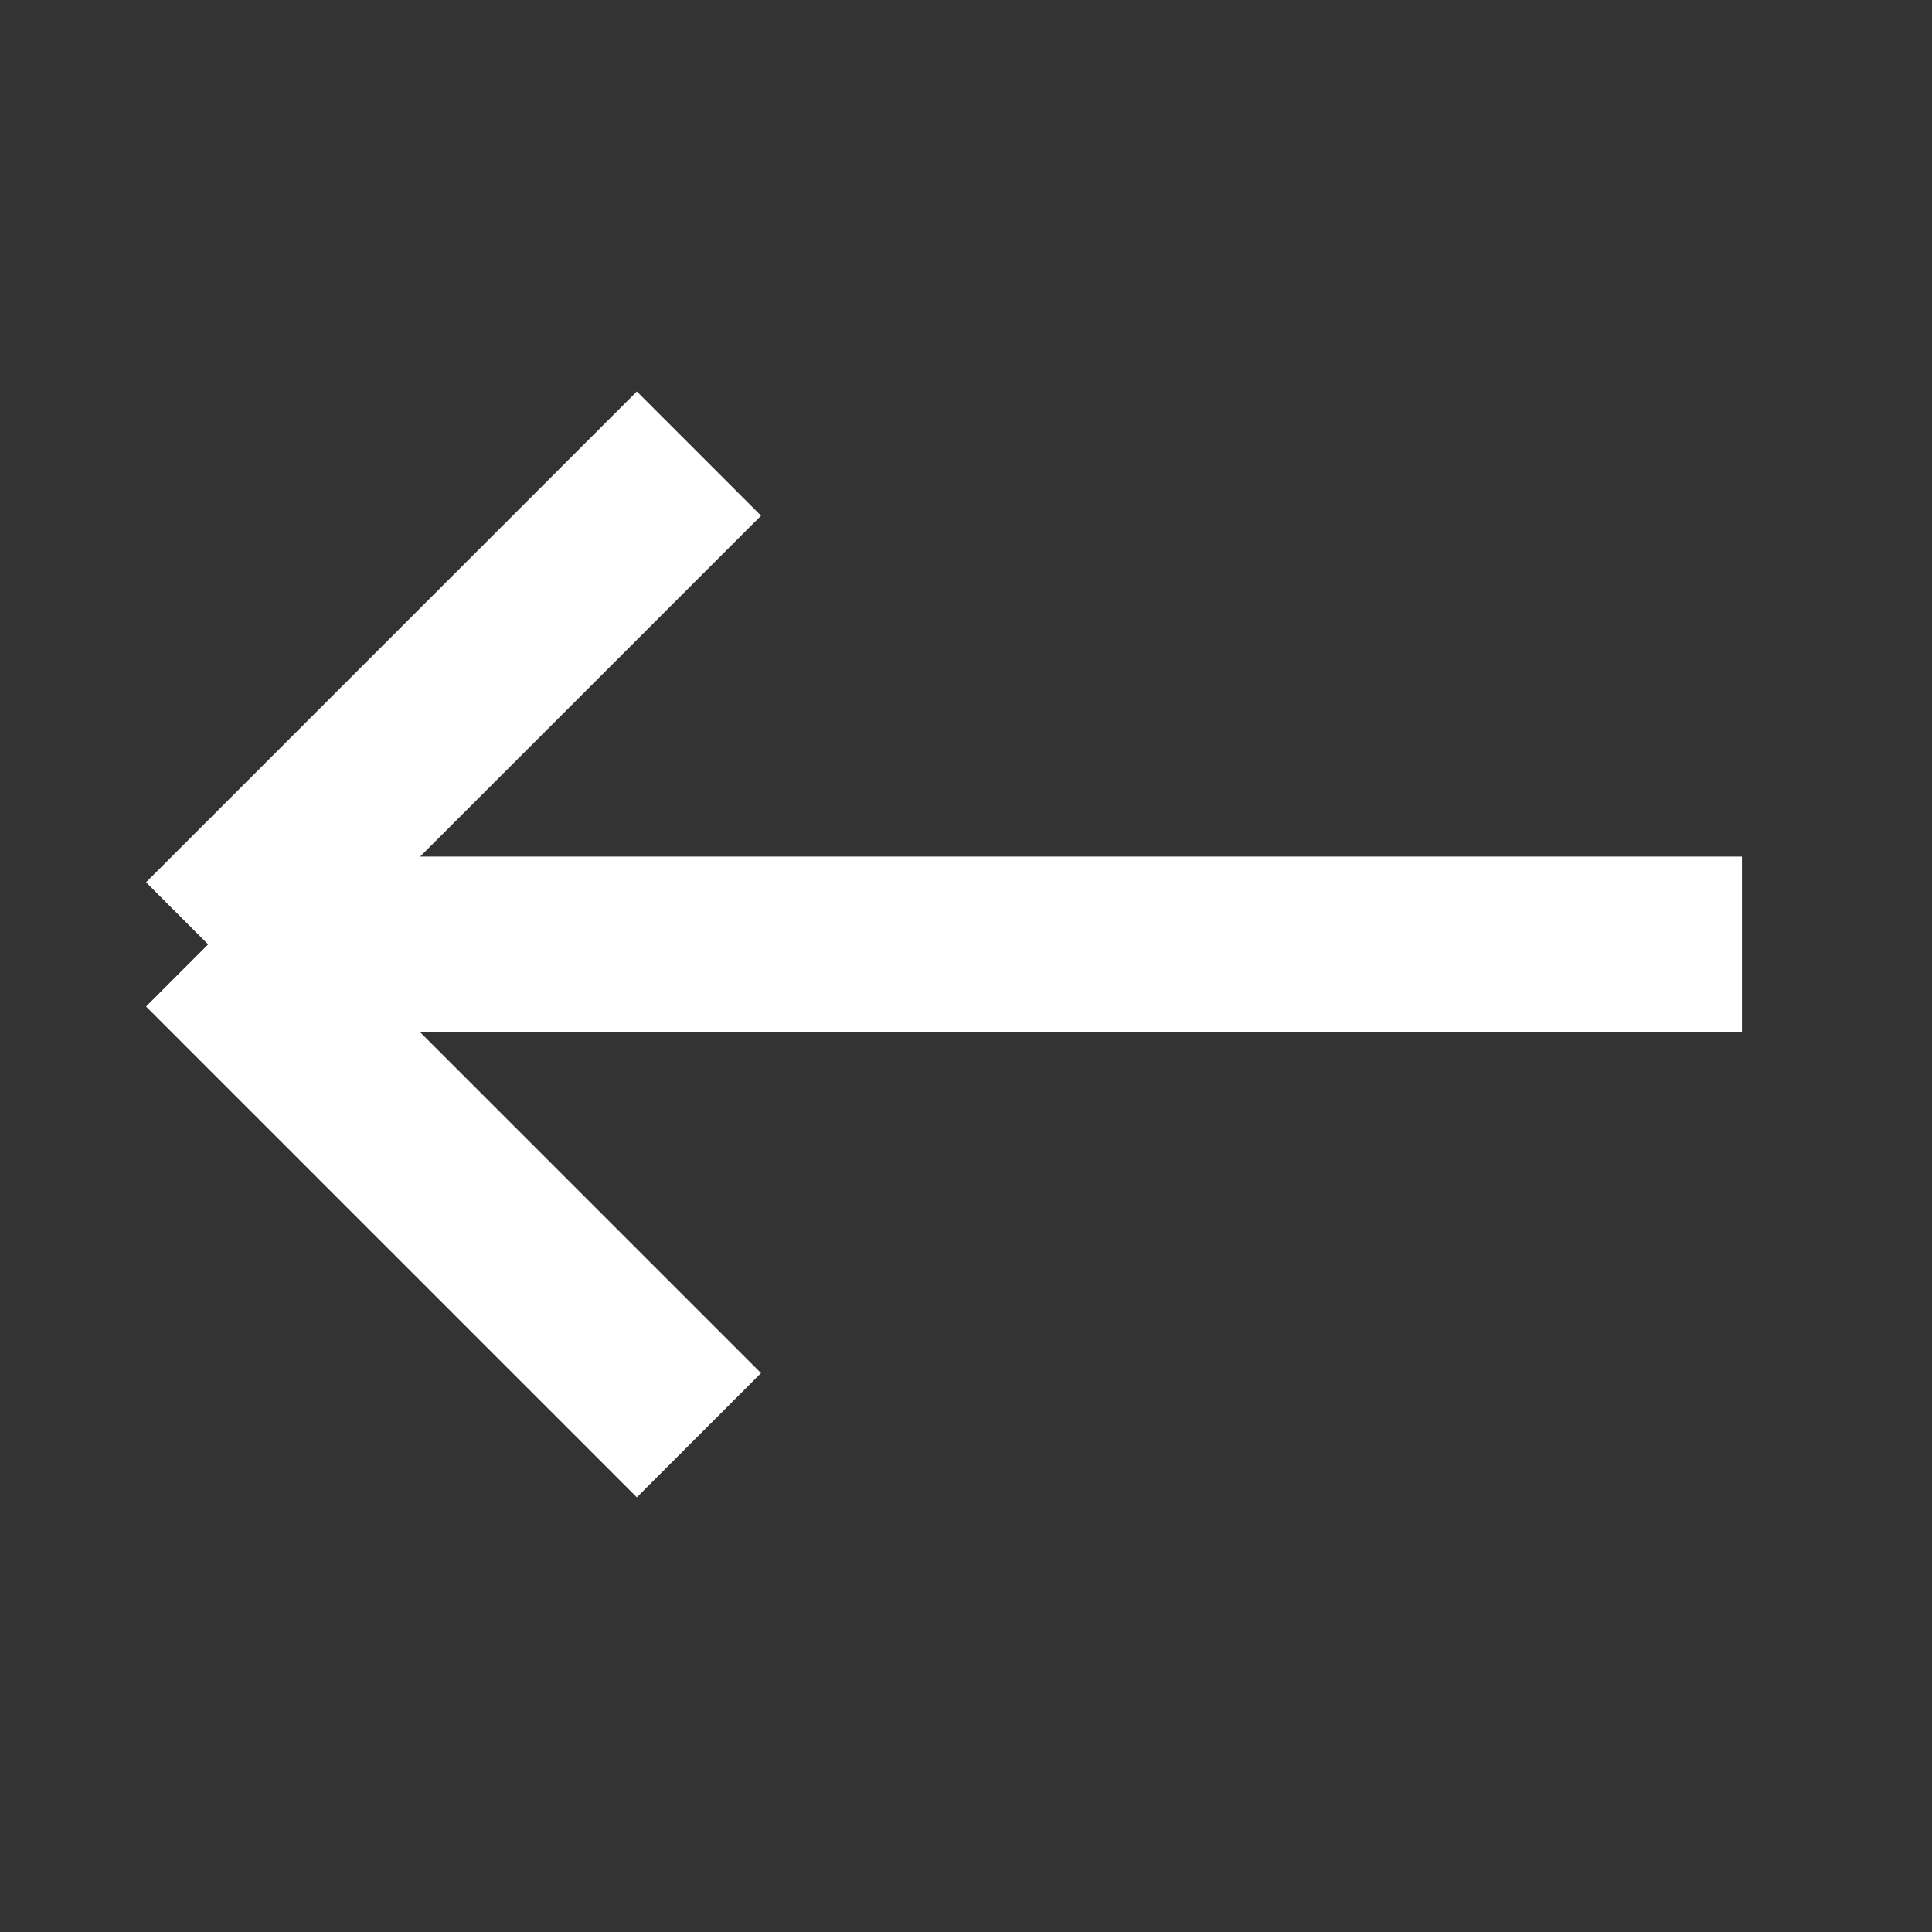
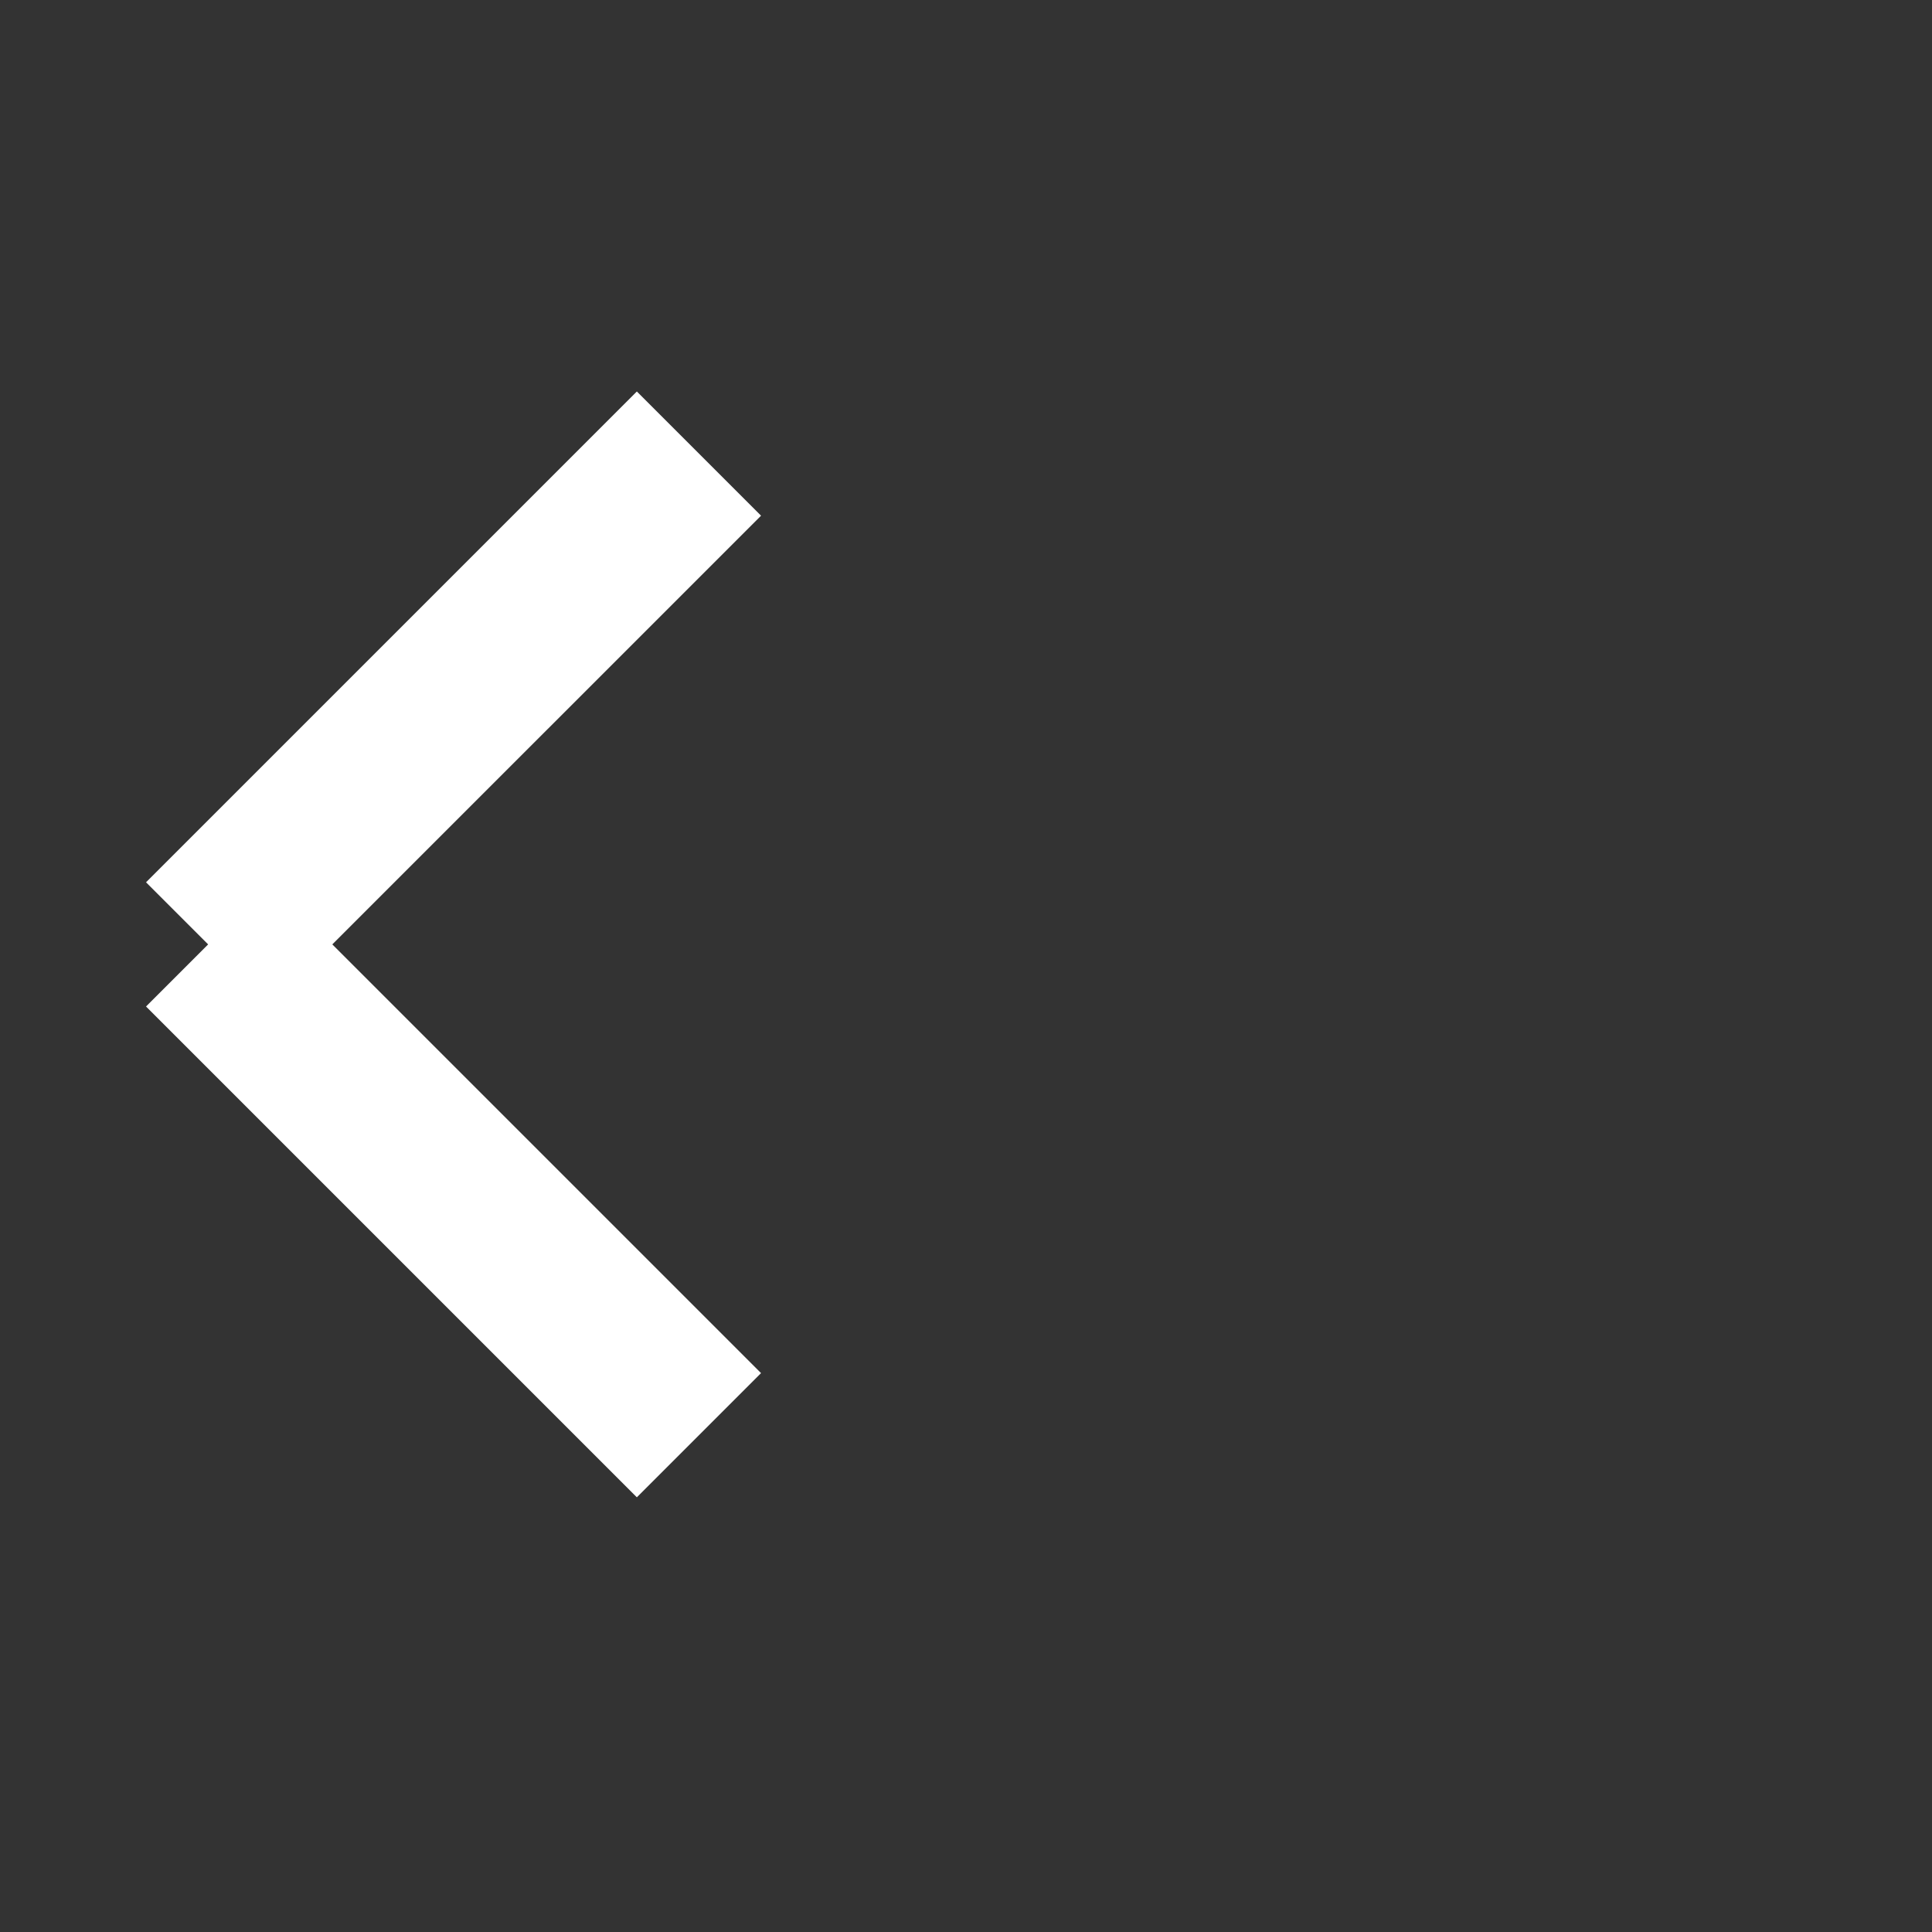
<svg xmlns="http://www.w3.org/2000/svg" width="22" height="22" viewBox="0 0 22 22" fill="none">
  <rect x="0" y="0" width="22" height="22" fill="#333333" stroke="none" />
-   <path d="M2.37 10.754L7.959 5.165M2.37 10.754L7.959 16.343M2.37 10.754H19.836" stroke="white" stroke-width="2" />
+   <path d="M2.37 10.754L7.959 5.165M2.37 10.754L7.959 16.343M2.37 10.754" stroke="white" stroke-width="2" />
</svg>